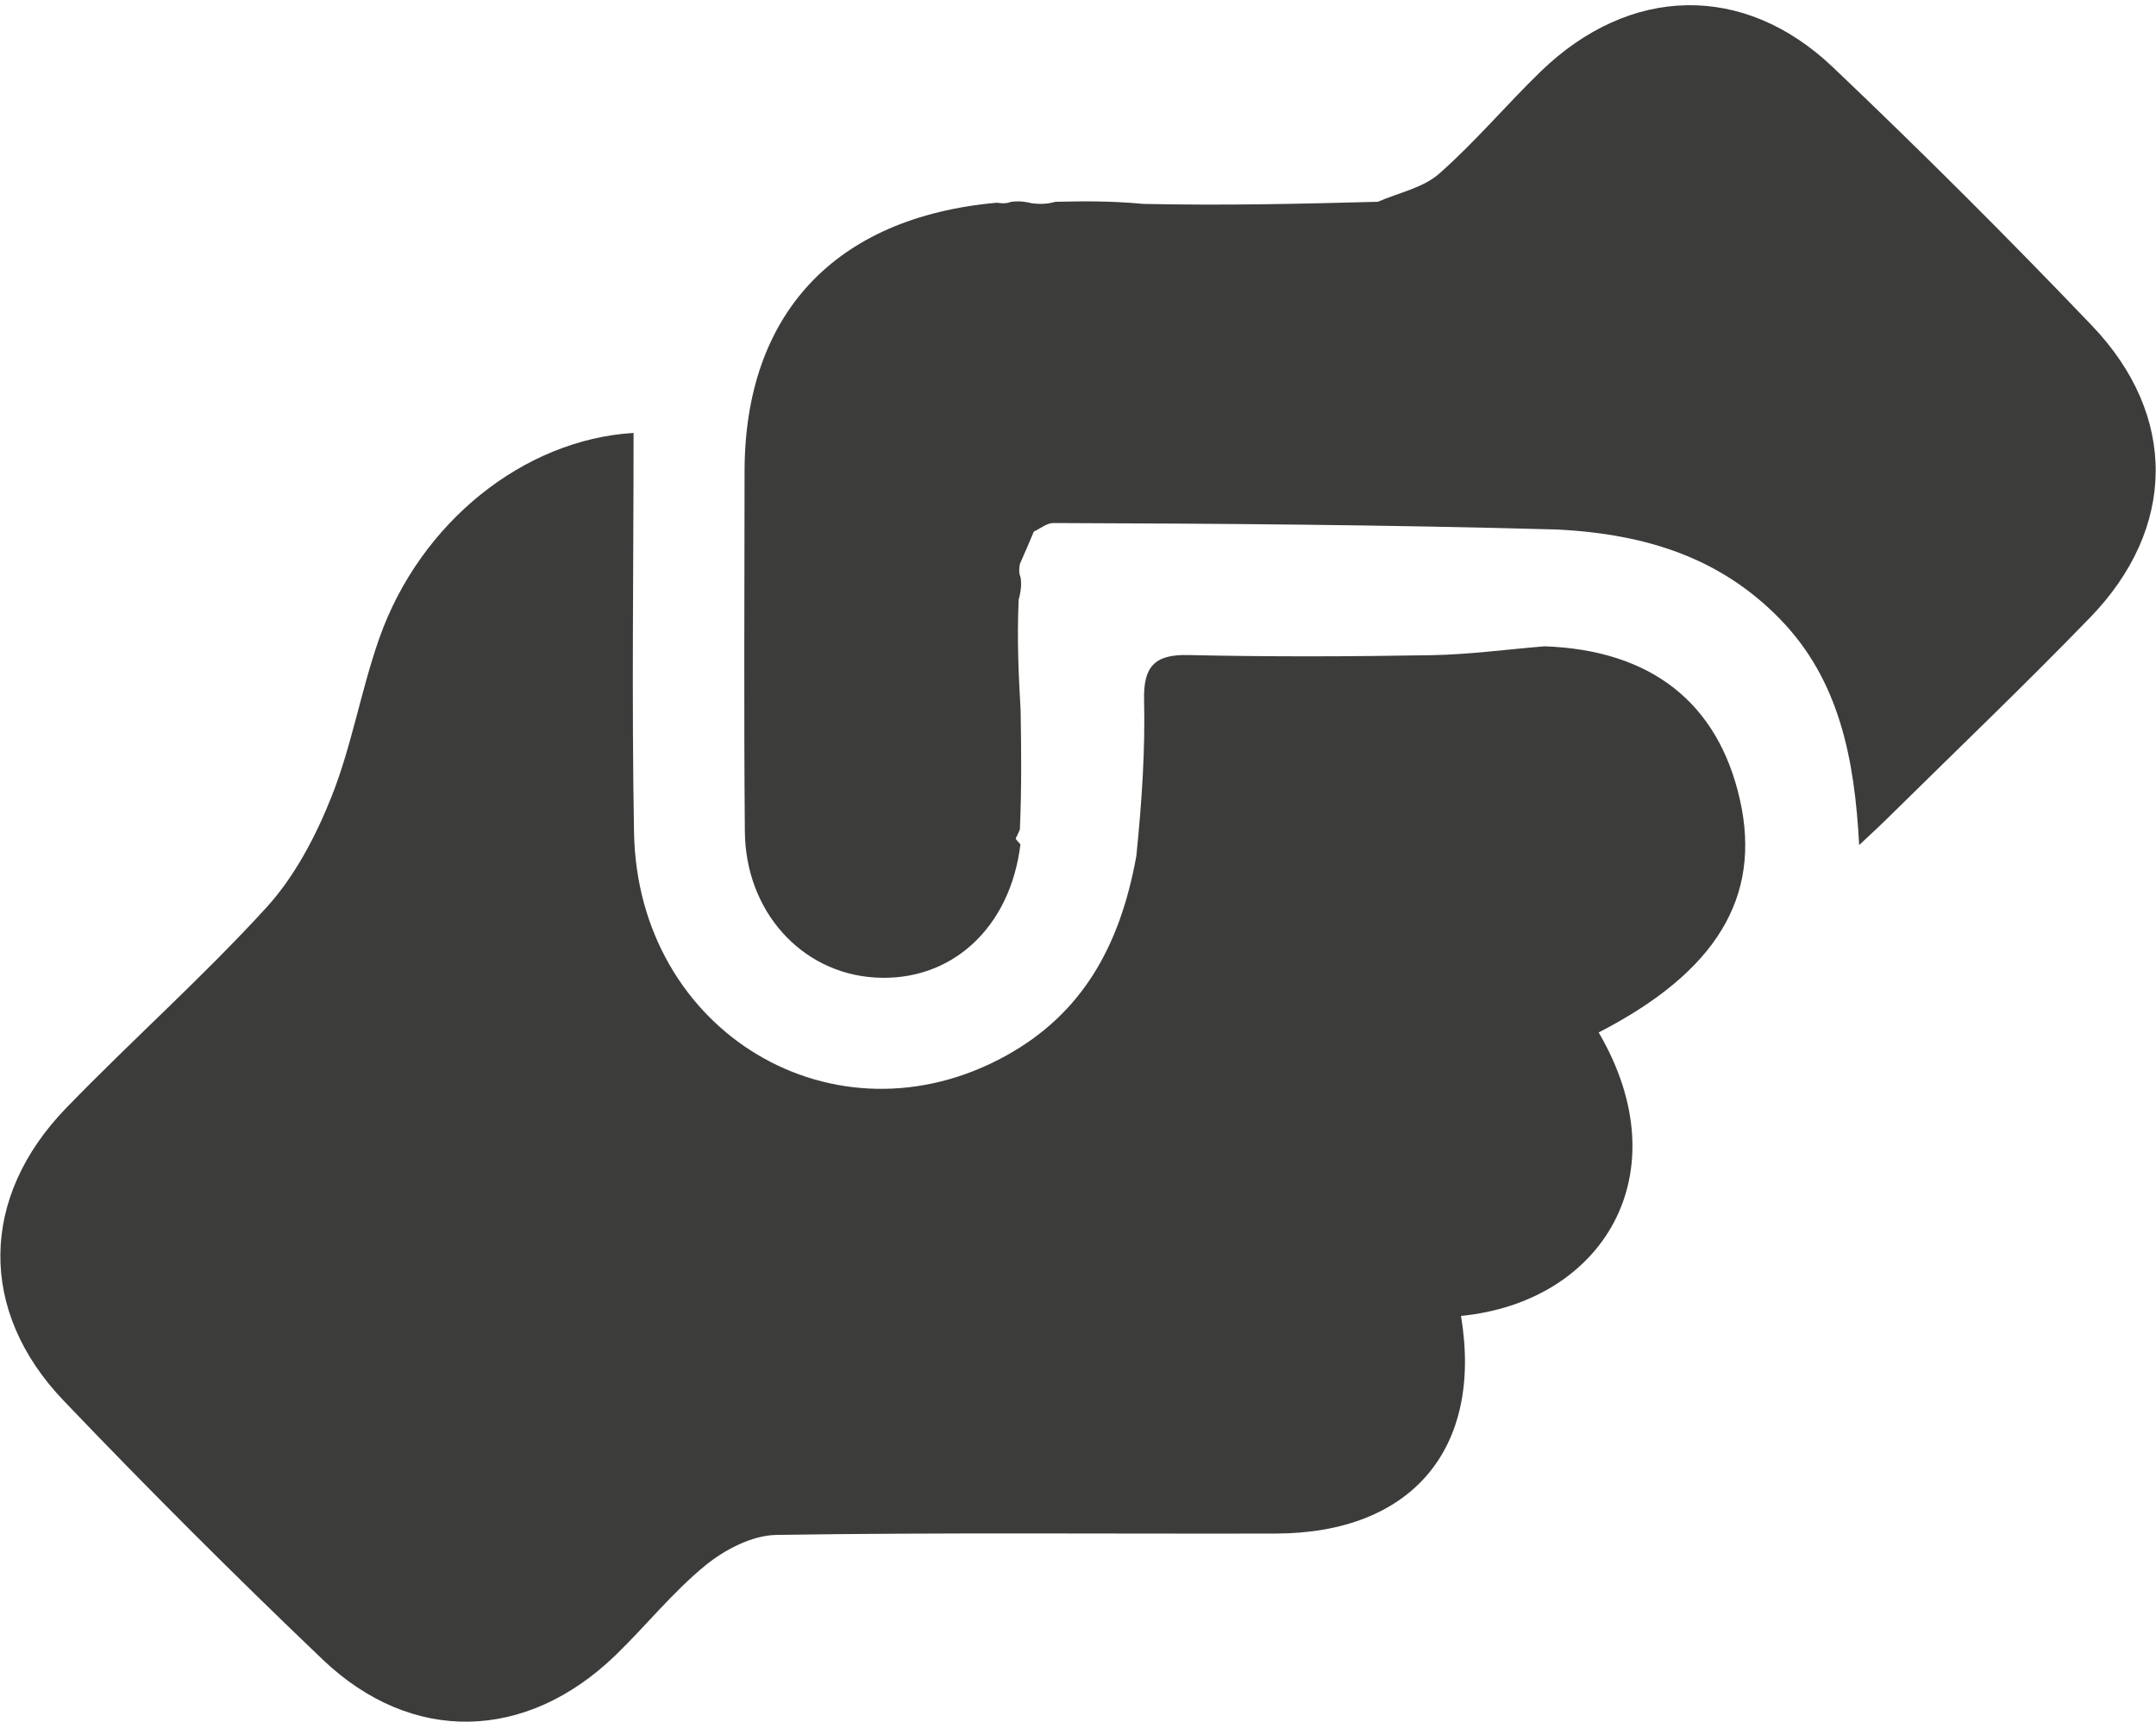
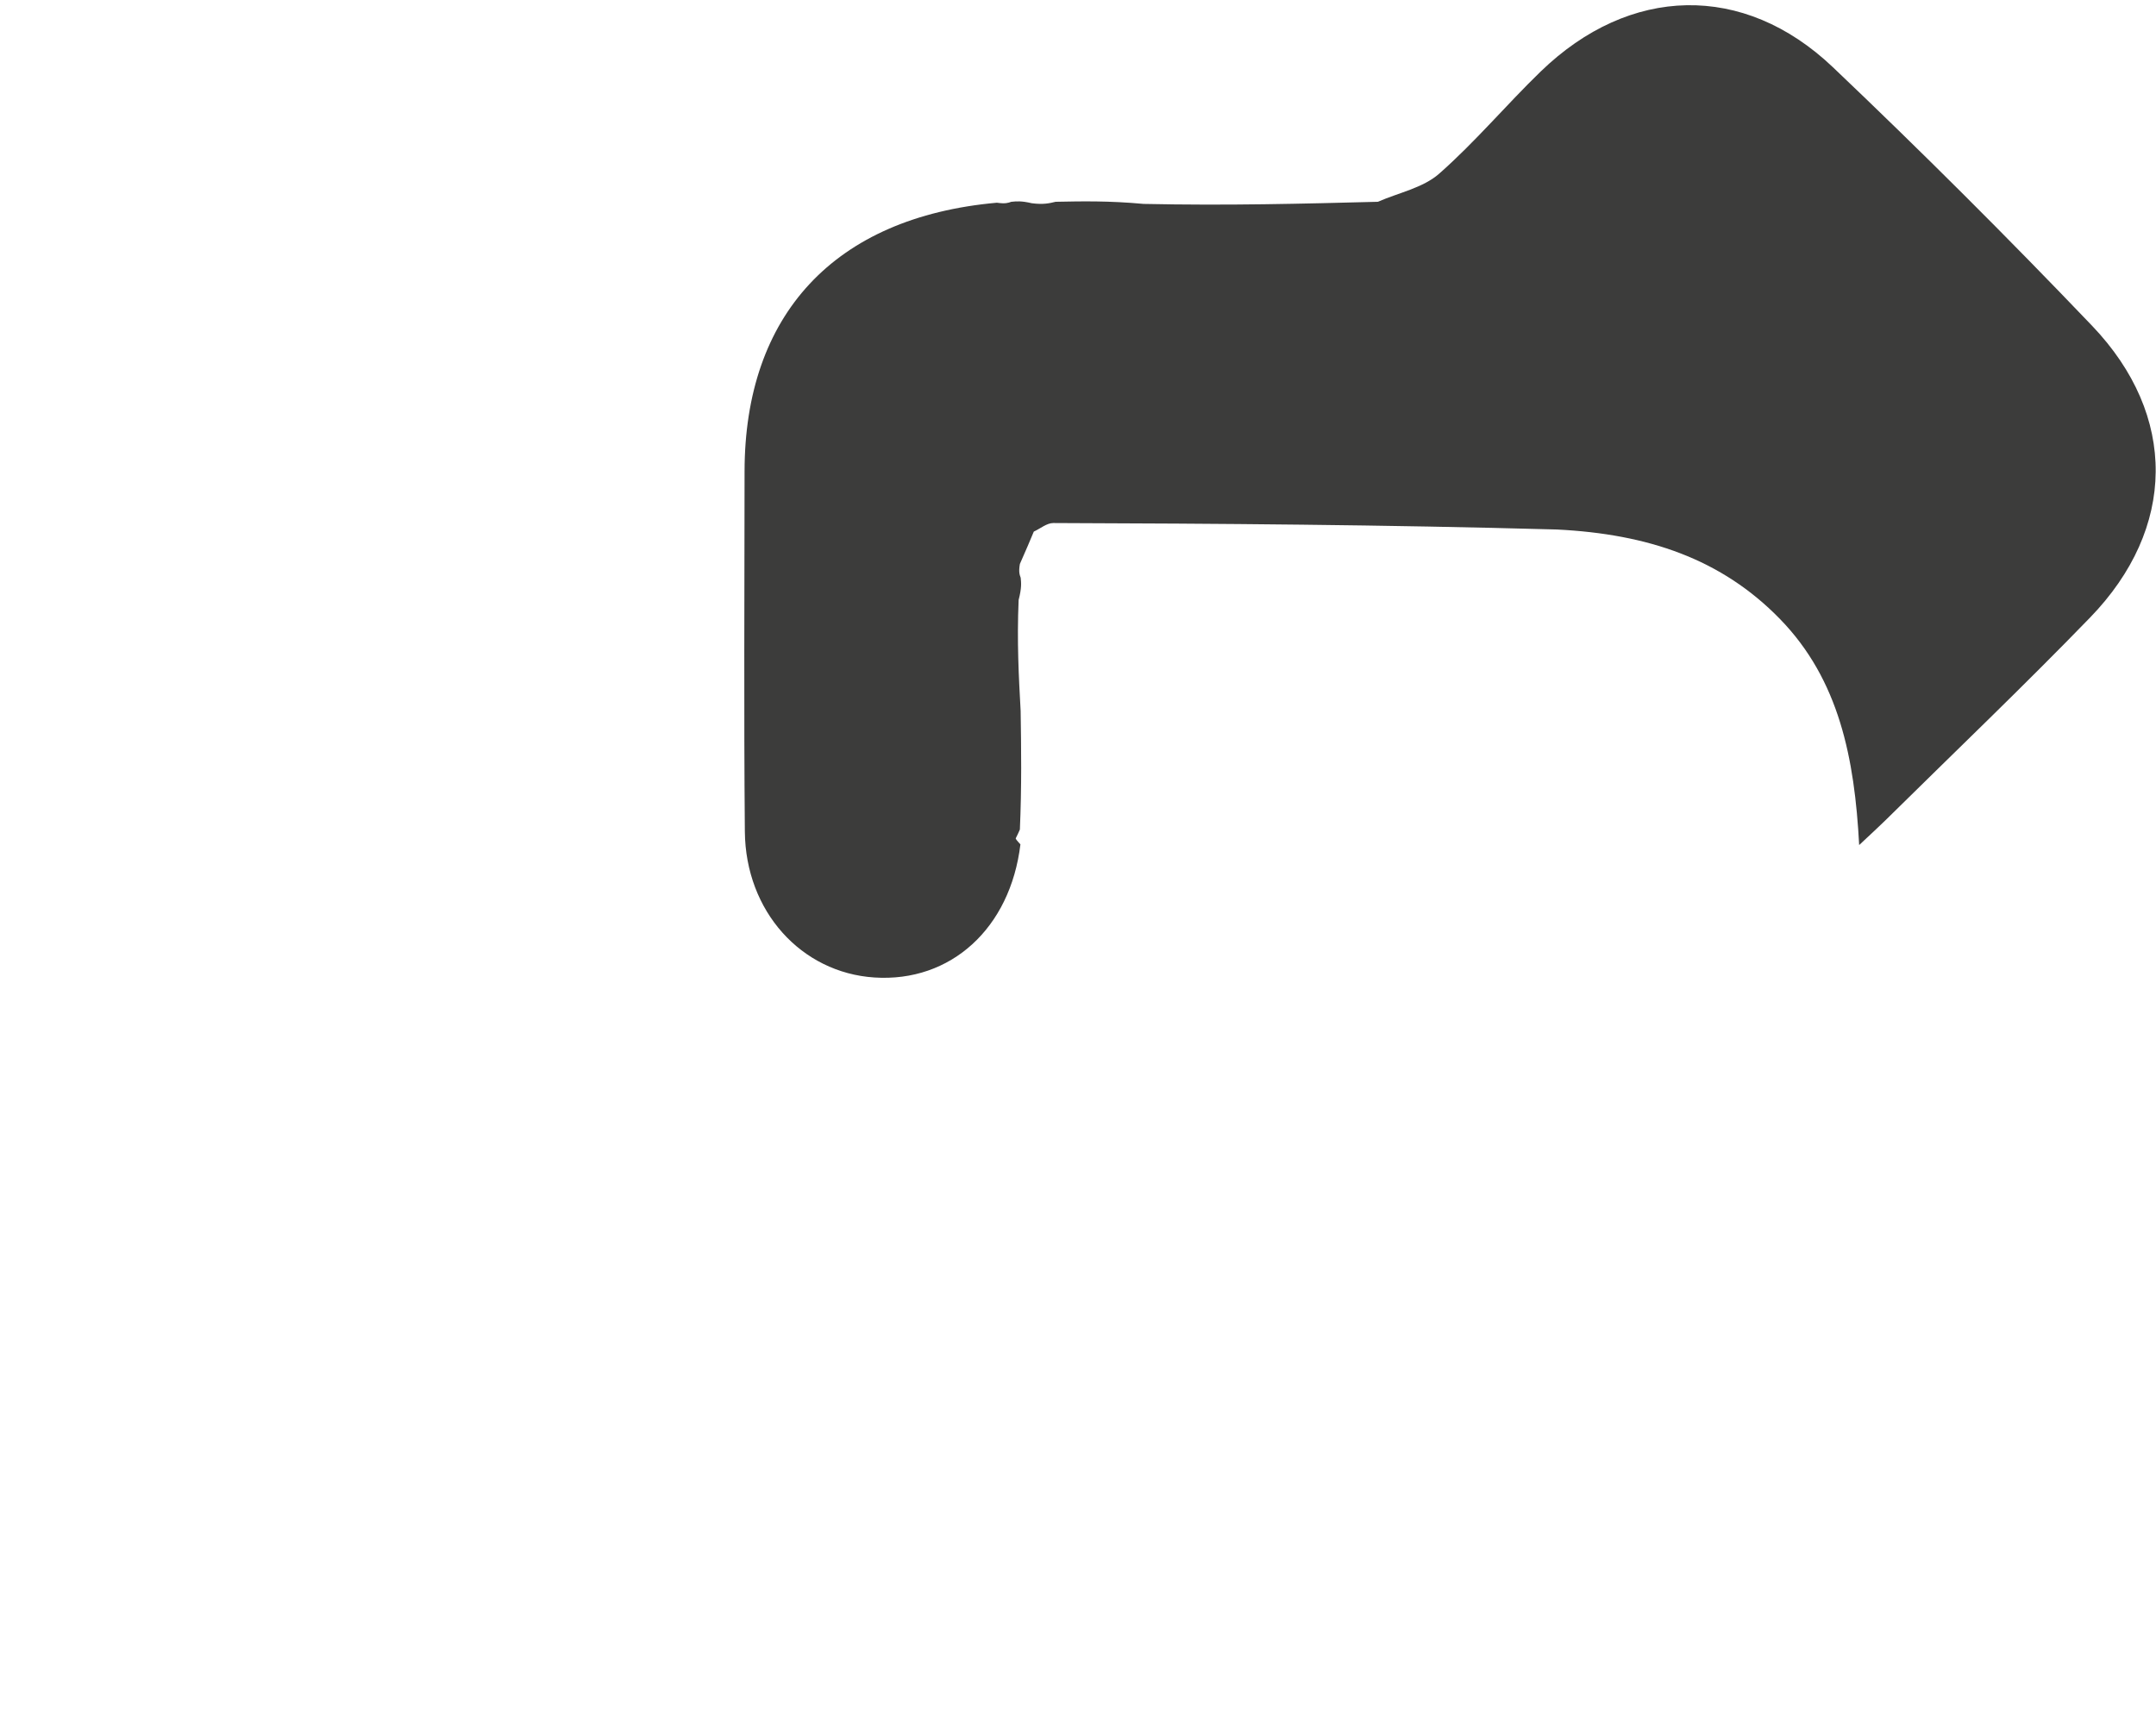
<svg xmlns="http://www.w3.org/2000/svg" width="194" height="155" viewBox="0 0 194 155" fill="none">
-   <path d="M138.982 58.163C148.575 58.501 154.612 63.251 156.568 71.999C158.522 80.74 154.432 87.468 143.851 92.913C151.326 105.682 144.183 117.172 131.463 118.423C133.452 130.375 127.025 137.978 114.816 138.008C99.828 138.045 84.839 137.901 69.855 138.131C67.692 138.165 65.223 139.445 63.482 140.867C60.533 143.273 58.117 146.319 55.363 148.979C47.34 156.727 37.05 156.997 29.036 149.346C21.088 141.758 13.307 133.983 5.717 126.039C-1.978 117.984 -1.823 107.742 5.955 99.712C11.862 93.613 18.234 87.952 23.954 81.689C26.512 78.889 28.412 75.264 29.828 71.703C31.659 67.098 32.483 62.103 34.138 57.416C37.808 47.02 47.125 39.554 57.009 38.961C57.009 50.954 56.835 62.935 57.05 74.91C57.374 92.93 75.155 103.523 90.56 94.984C97.323 91.235 100.772 85.224 102.249 77.034C102.77 71.906 103.047 67.449 102.946 63.001C102.878 60.021 103.85 58.877 106.925 58.948C114.207 59.116 121.496 59.087 128.78 58.962C132.184 58.904 135.582 58.442 138.982 58.163Z" fill="#3C3C3B" />
  <path d="M91.839 63.984C91.889 67.358 91.94 70.733 91.77 74.651C91.496 75.294 91.372 75.436 91.402 75.485C91.514 75.669 91.675 75.822 91.819 75.986C90.909 83.536 85.556 88.417 78.678 87.967C72.101 87.537 67.086 82.017 67.023 74.835C66.928 64.035 66.993 53.234 66.997 42.434C67.002 28.366 75.026 19.554 89.702 18.243C90.462 18.354 90.725 18.258 90.988 18.162C91.443 18.114 91.897 18.066 92.84 18.289C93.881 18.426 94.433 18.293 94.985 18.159C97.371 18.111 99.758 18.062 102.905 18.35C110.438 18.511 117.212 18.335 123.985 18.159C125.843 17.344 128.038 16.912 129.491 15.636C132.73 12.789 135.526 9.446 138.631 6.438C146.633 -1.314 156.893 -1.593 164.925 6.047C172.879 13.612 180.659 21.373 188.242 29.31C195.978 37.407 195.844 47.553 188.067 55.577C182.048 61.788 175.788 67.765 169.632 73.842C169.05 74.416 168.443 74.965 167.29 76.049C166.88 68.244 165.49 61.187 160.183 55.725C154.912 50.299 148.277 48.053 140.075 47.651C124.481 47.221 109.628 47.119 94.775 47.069C94.192 47.068 93.607 47.572 93.023 47.84C92.68 48.66 92.336 49.48 91.771 50.751C91.647 51.464 91.745 51.727 91.842 51.989C91.891 52.444 91.94 52.898 91.658 53.991C91.498 57.747 91.668 60.865 91.839 63.984Z" fill="#3C3C3B" />
</svg>